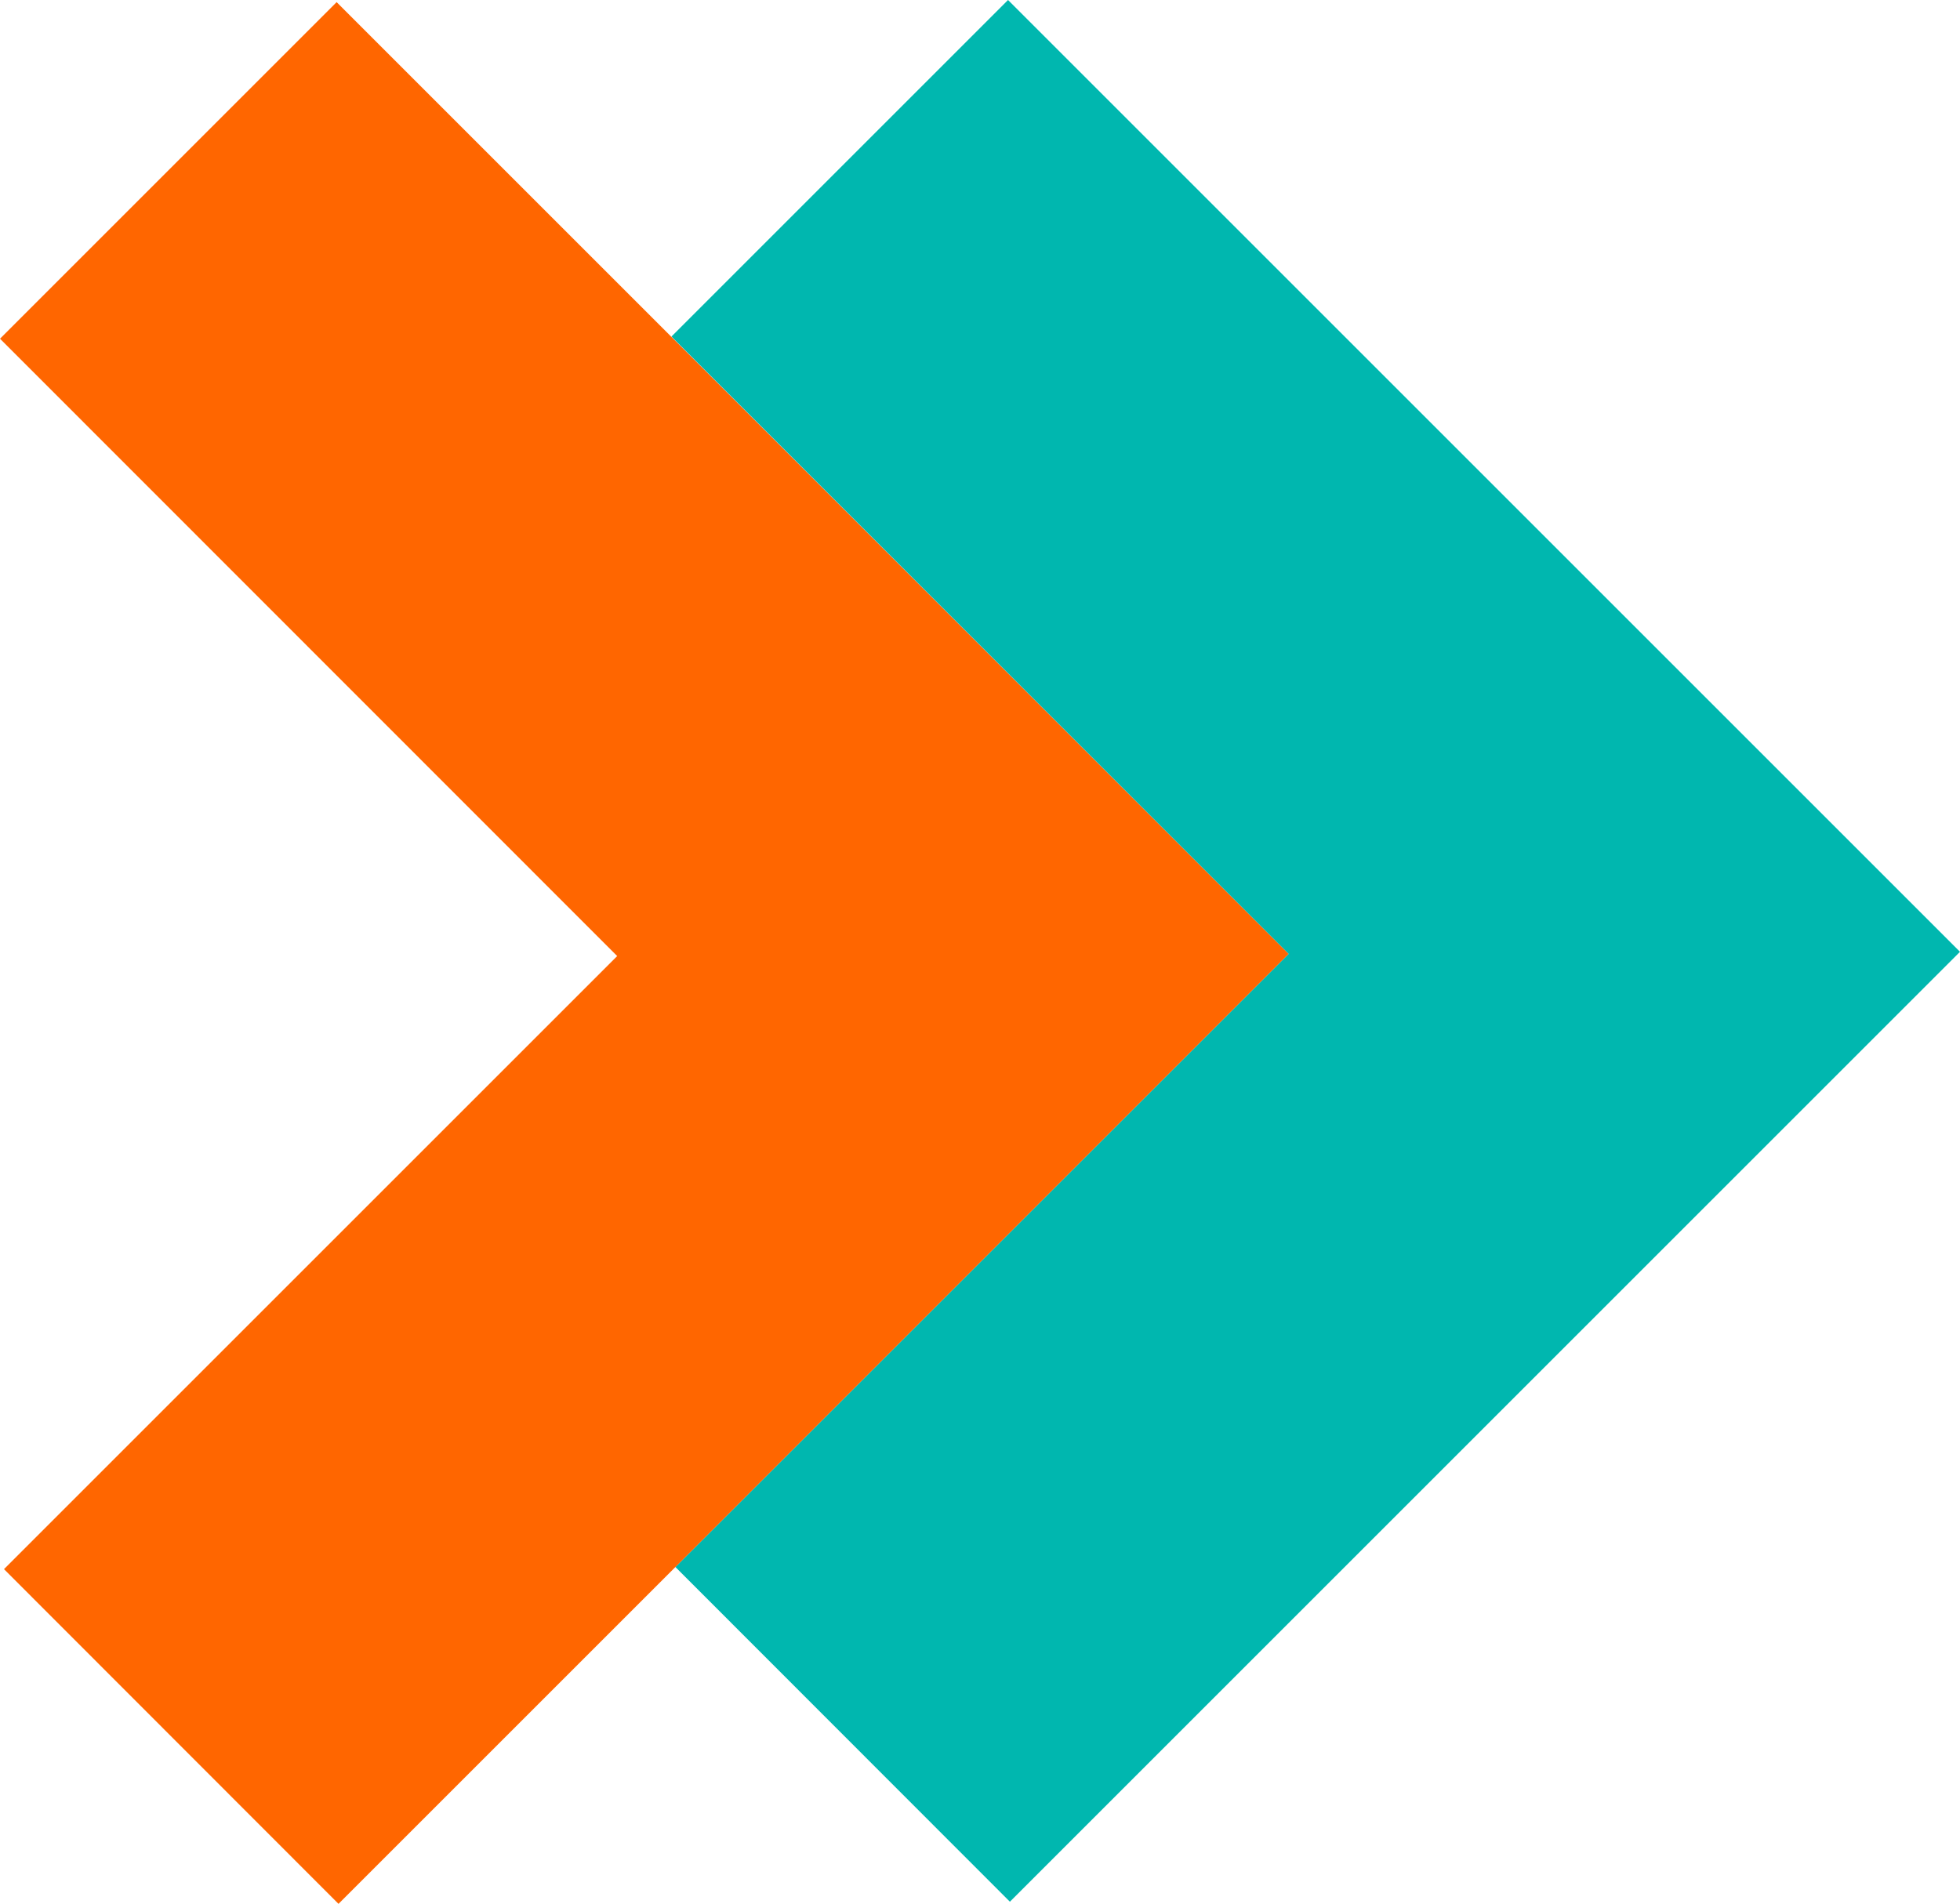
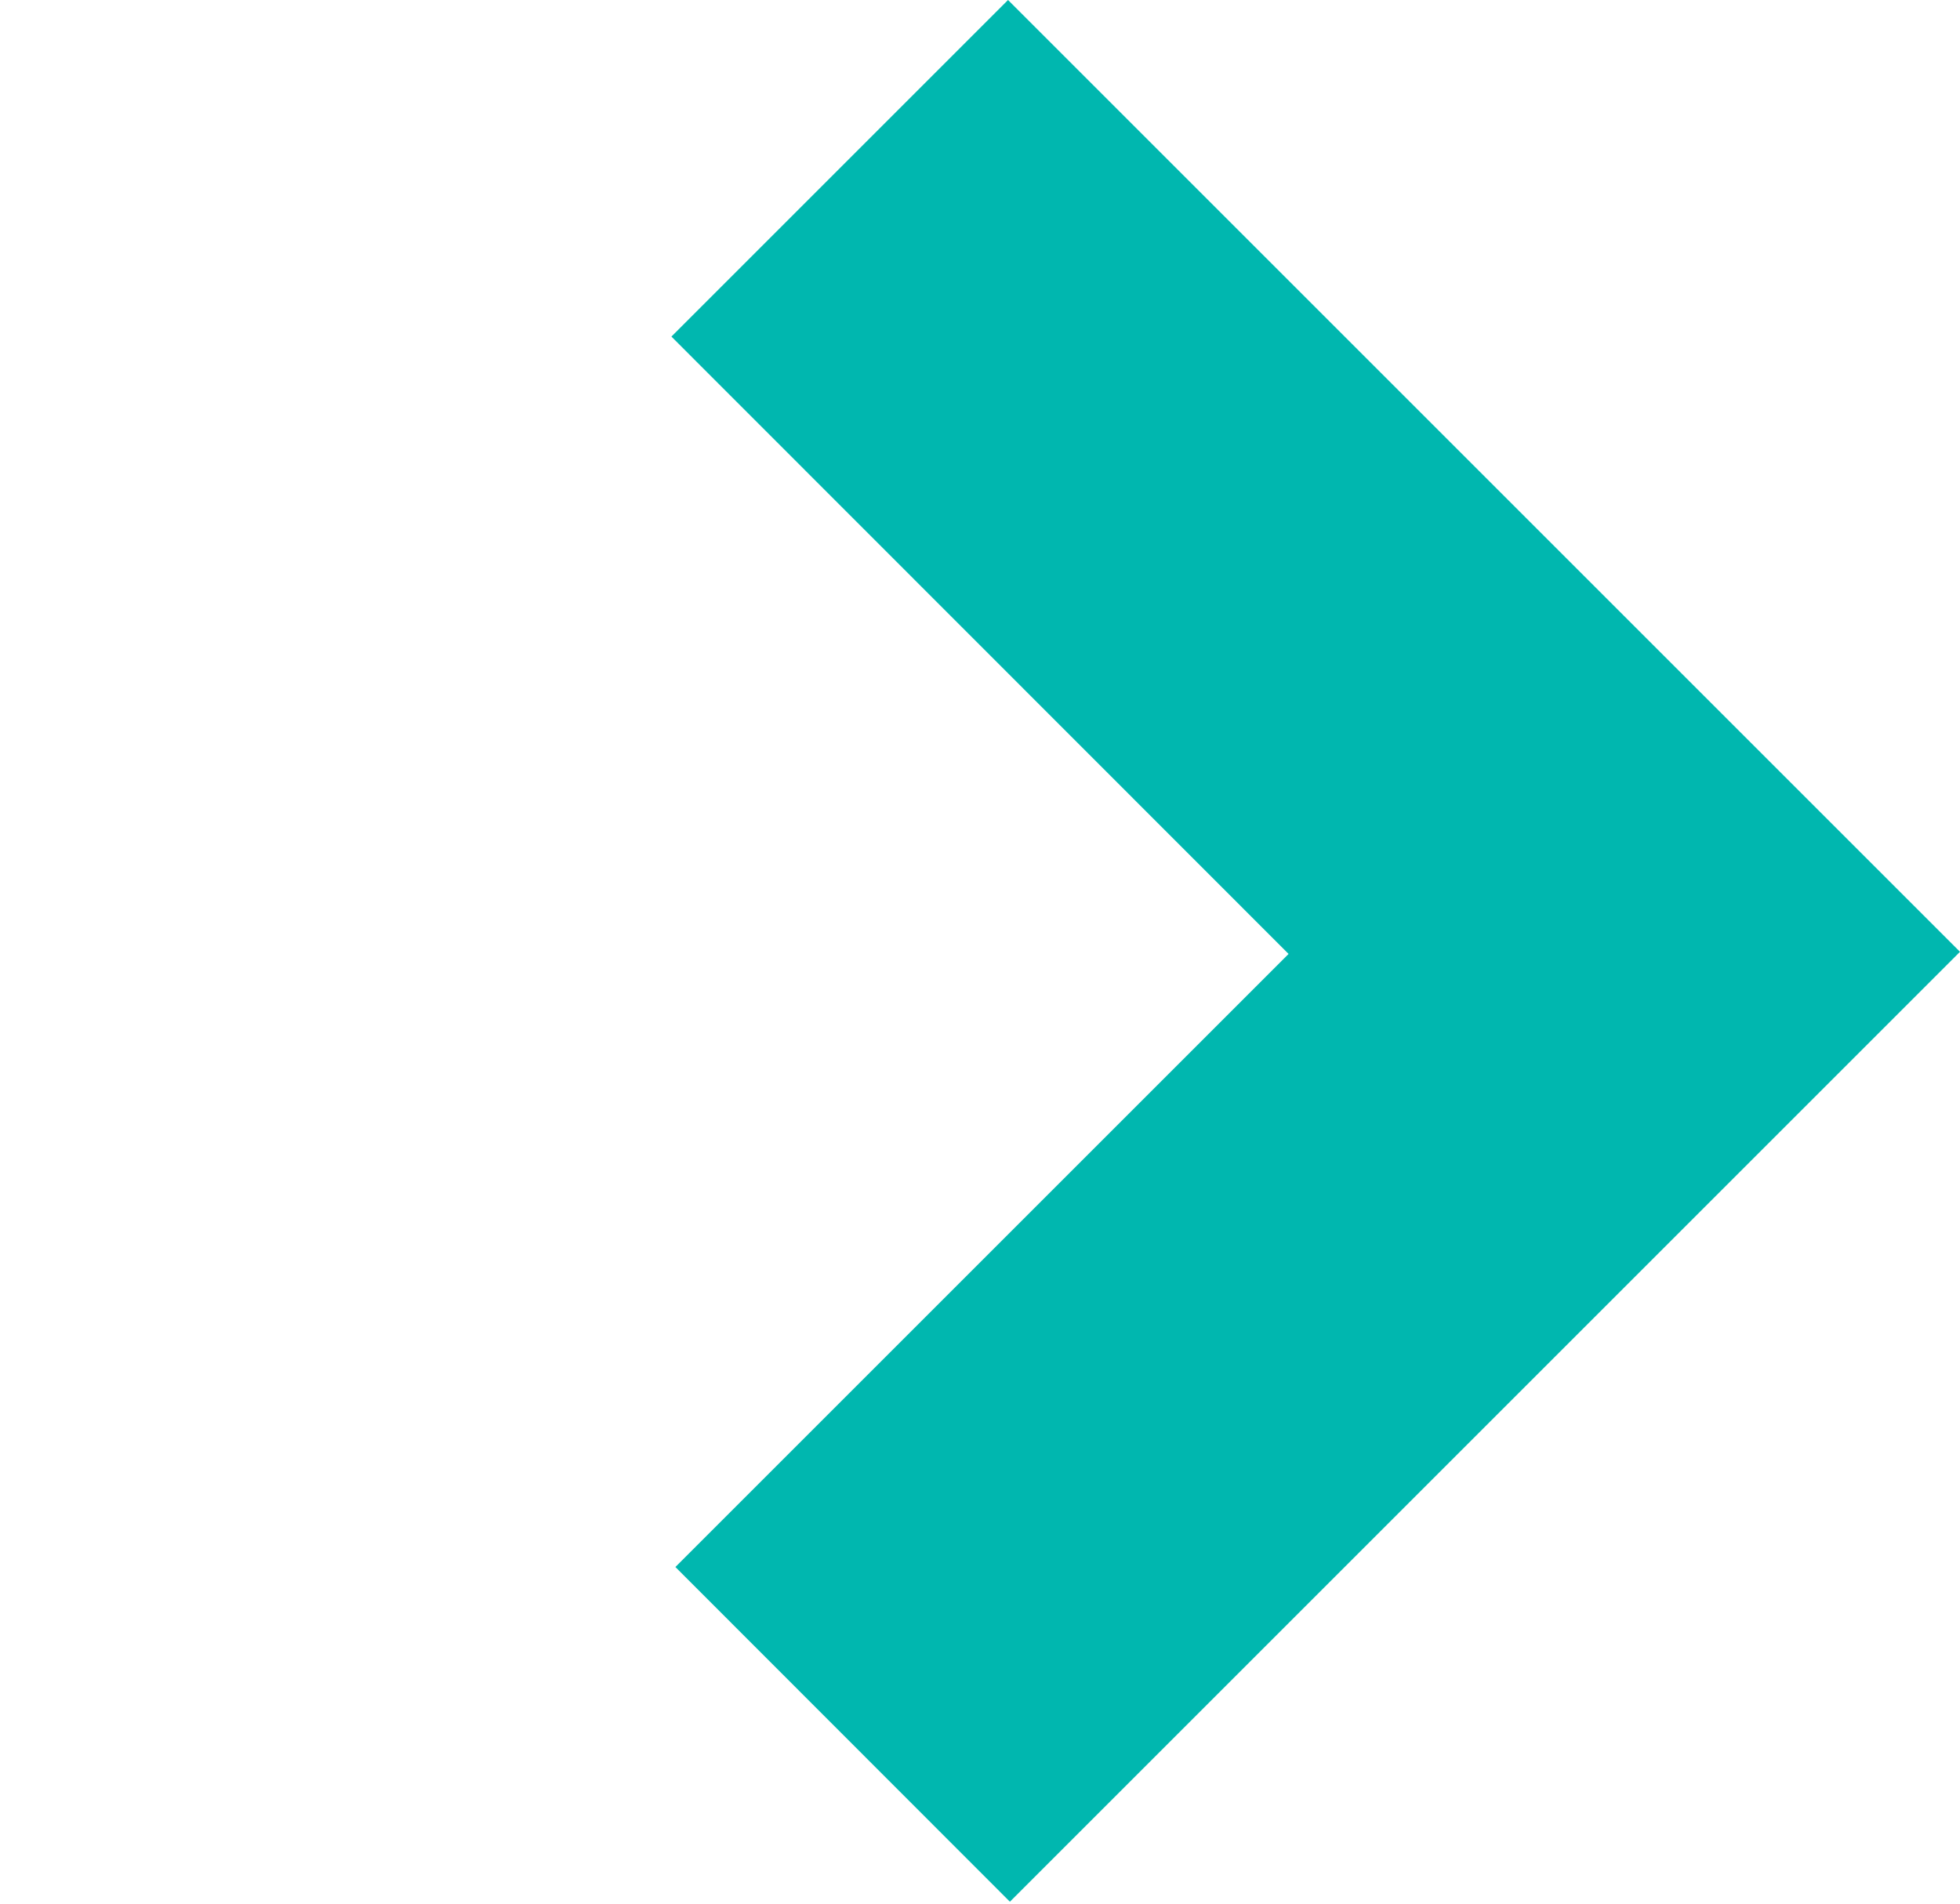
<svg xmlns="http://www.w3.org/2000/svg" xml:space="preserve" width="23.984mm" height="23.301mm" style="shape-rendering:geometricPrecision; text-rendering:geometricPrecision; image-rendering:optimizeQuality; fill-rule:evenodd; clip-rule:evenodd" viewBox="0 0 362370 352056">
  <defs>
    <style type="text/css">  .fil0 {fill:#00B7AF;fill-rule:nonzero} .fil1 {fill:#FF6600;fill-rule:nonzero}  </style>
  </defs>
  <g id="Слой_x0020_1">
    <g id="_2178406794496">
      <polygon class="fil0" points="362370,176005 186713,351661 124868,289768 238237,176399 124133,62240 186367,0 " />
-       <polygon class="fil1" points="238237,176399 62581,352056 736,290162 114107,176794 0,62634 62234,394 " />
    </g>
  </g>
</svg>